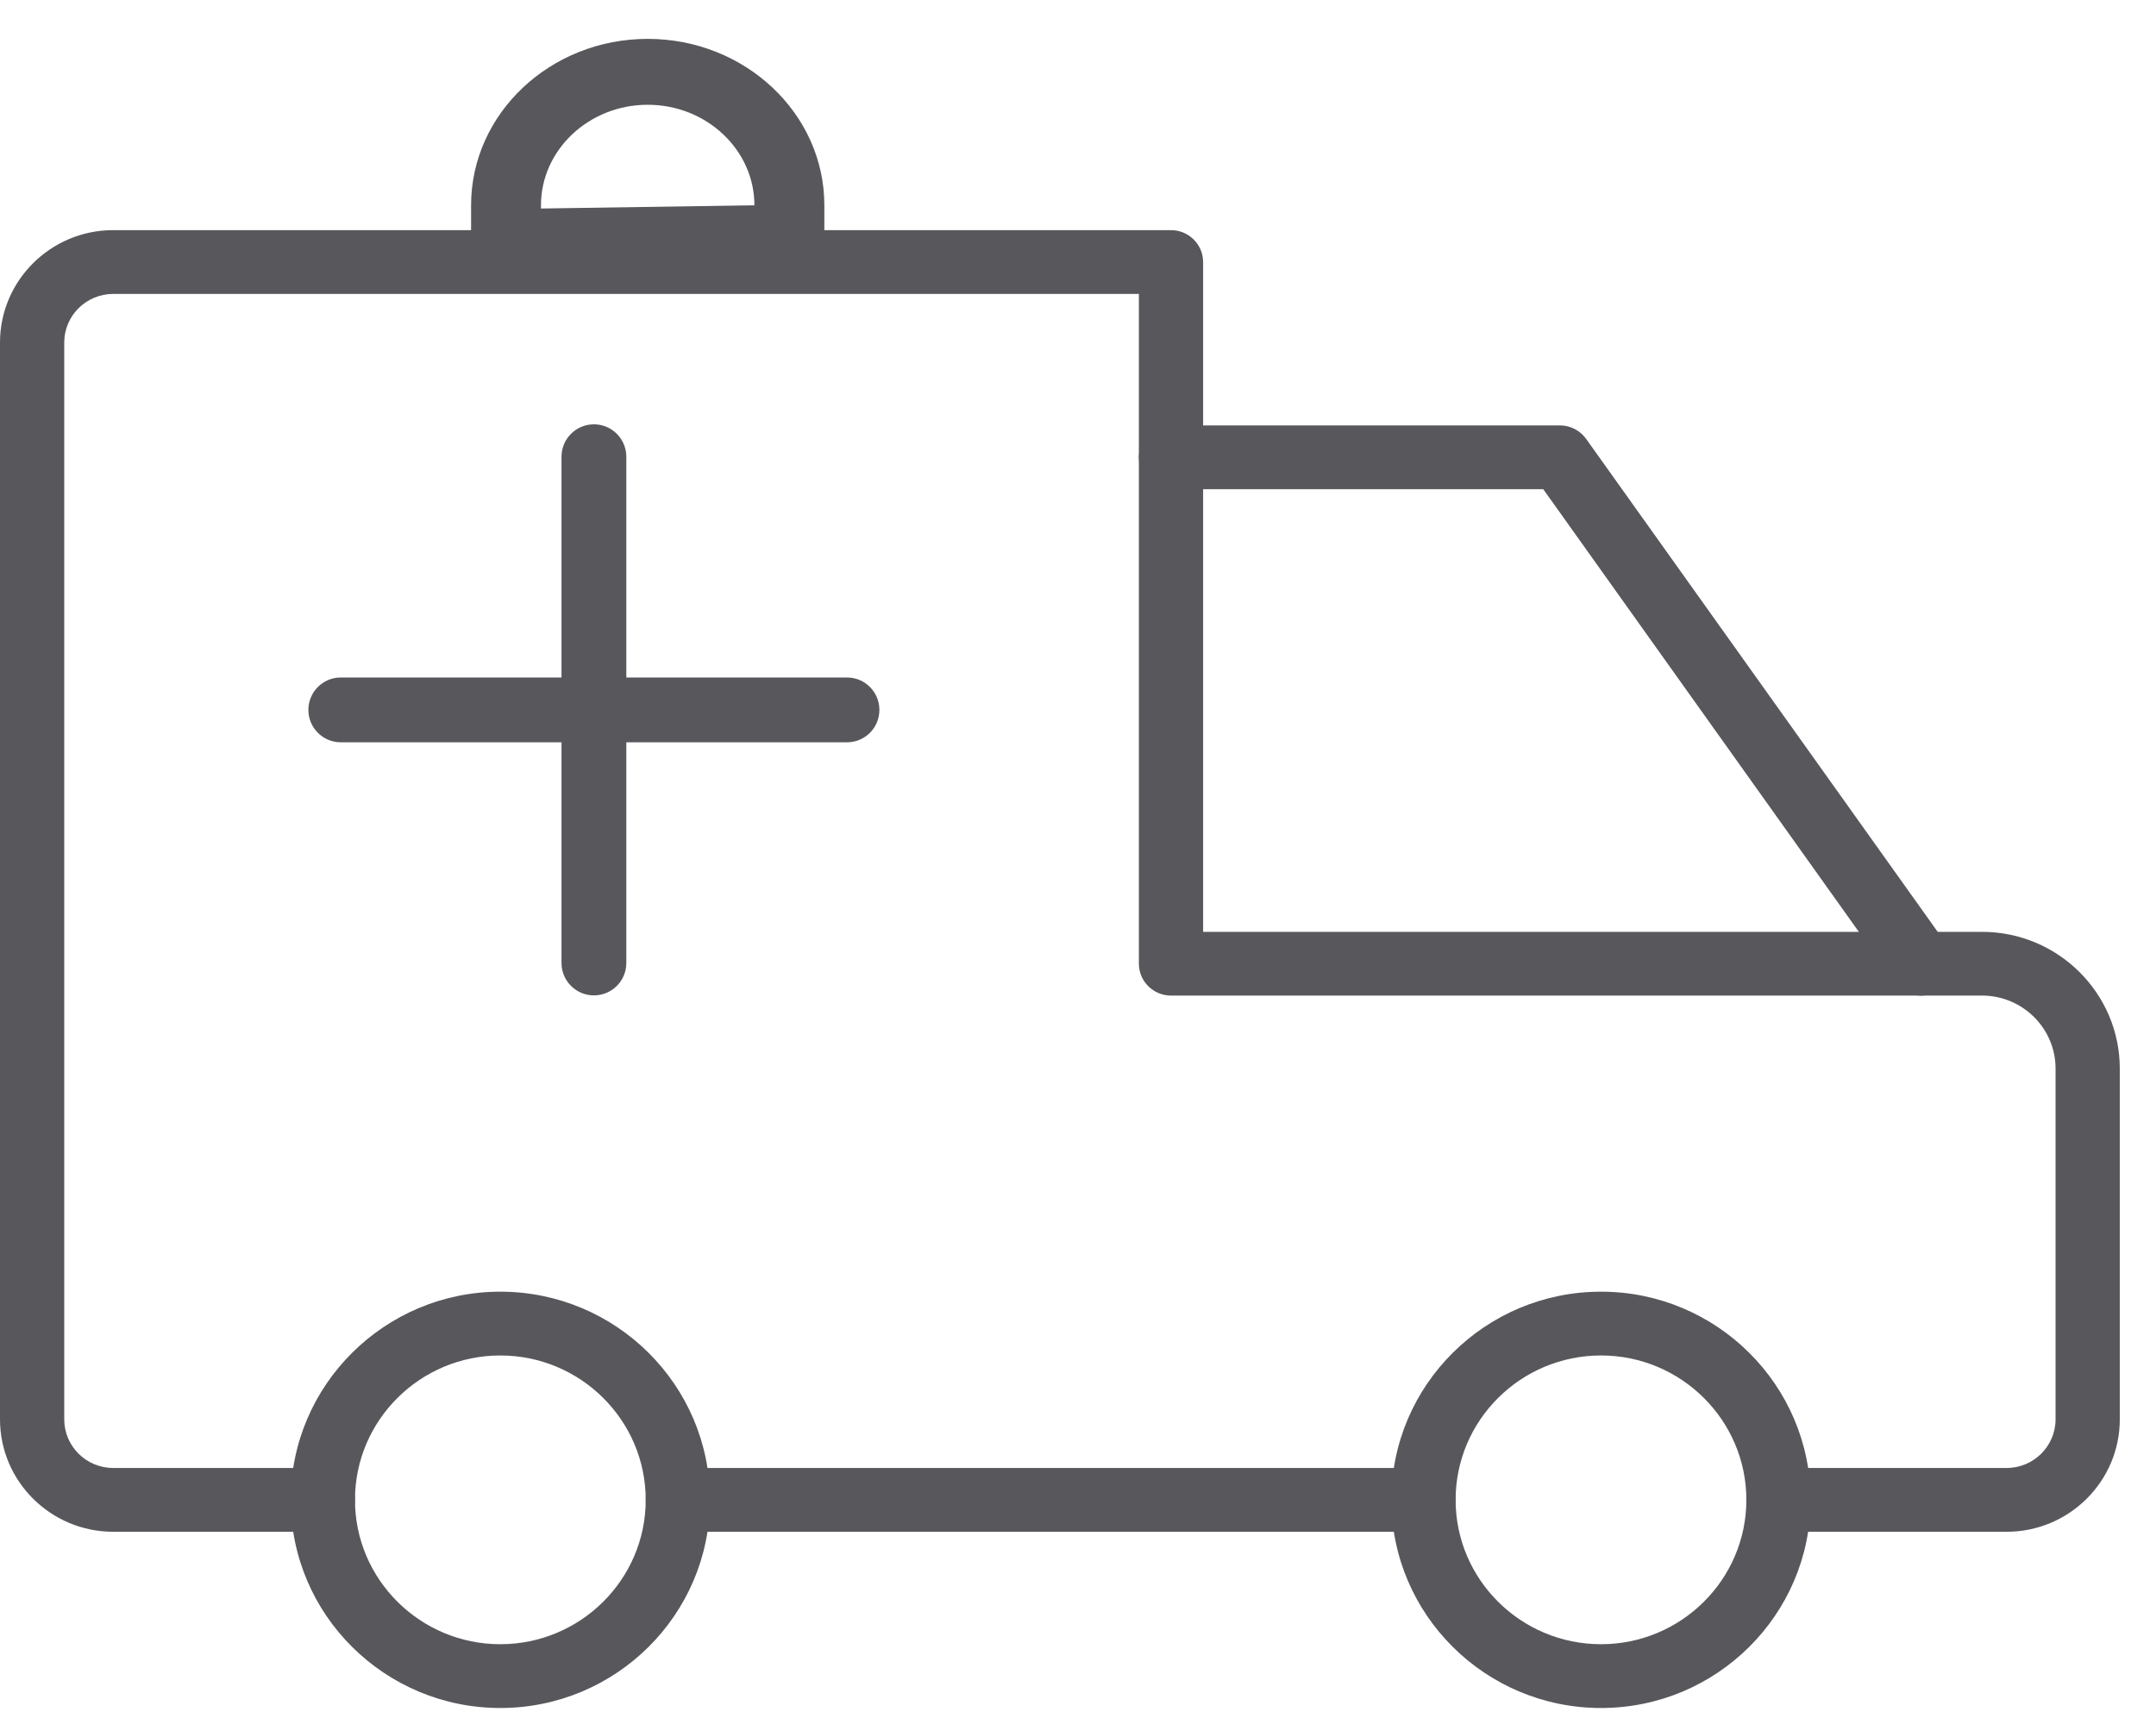
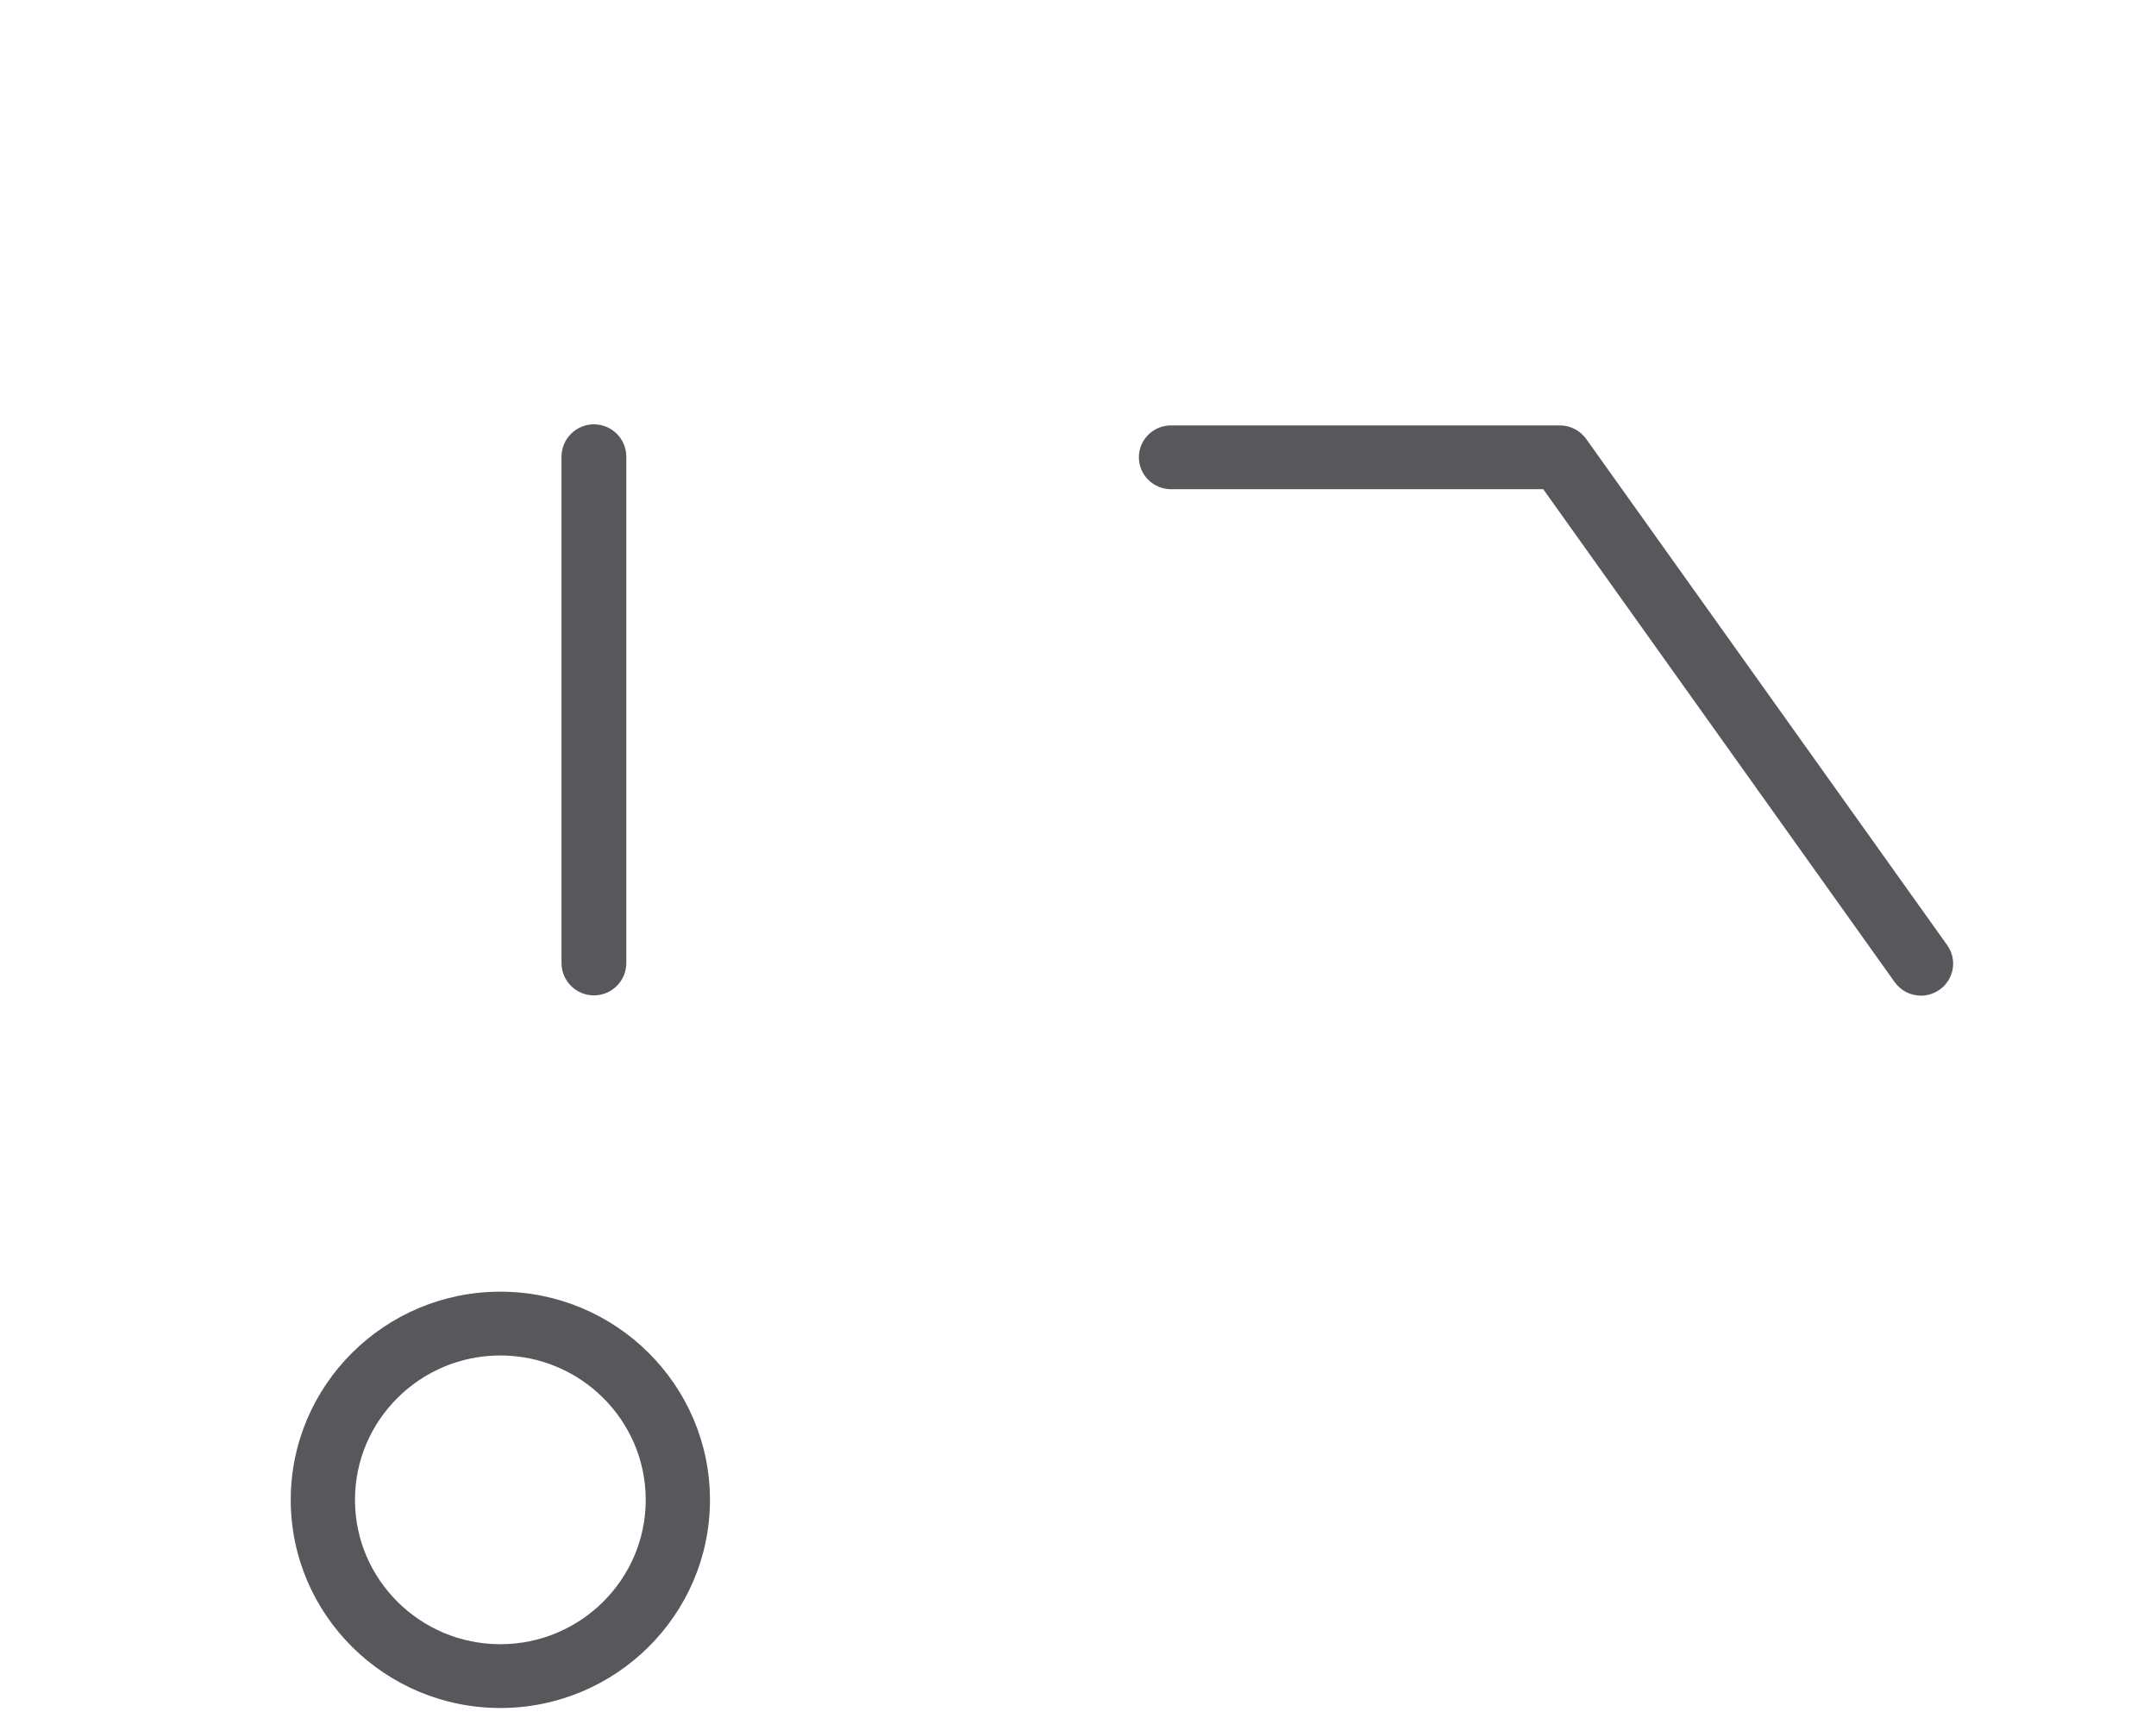
<svg xmlns="http://www.w3.org/2000/svg" width="34px" height="27px" viewBox="0 0 34 27" version="1.1">
  <title>A044BB78-6738-4A1C-B29C-D8F9C4CFCB2E</title>
  <desc>Created with sketchtool.</desc>
  <g id="Homes" stroke="none" stroke-width="1" fill="none" fill-rule="evenodd">
    <g id="Home-Asociado-XL" transform="translate(-917, -102)">
      <g id="component/Xl/Header/completo">
        <g id="BannerEmergenciaGrande" transform="translate(878, 99.613)">
          <g id="UI-icon/ambulancia-negra" transform="translate(39, 3)">
            <g id="ambulance">
              <g id="Group" transform="translate(0, 2.786)" fill="#58575C" fill-rule="nonzero">
-                 <path d="M31.645,20.755 L28.047,20.755 C27.767,20.755 27.54,20.529 27.54,20.252 C27.54,19.974 27.767,19.749 28.047,19.749 L31.645,19.749 C32.07,19.749 32.416,19.405 32.416,18.982 L32.416,13.451 C32.416,12.816 31.896,12.3 31.257,12.3 L18.467,12.3 C18.187,12.3 17.96,12.074 17.96,11.797 L17.96,1.236 L1.785,1.236 C1.359,1.236 1.013,1.58 1.013,2.002 L1.013,18.982 C1.013,19.405 1.359,19.749 1.785,19.749 L5.091,19.749 C5.371,19.749 5.598,19.974 5.598,20.252 C5.598,20.529 5.371,20.755 5.091,20.755 L1.785,20.755 C0.801,20.755 0,19.96 0,18.982 L0,2.002 C0,1.025 0.801,0.23 1.785,0.23 L18.467,0.23 C18.746,0.23 18.973,0.456 18.973,0.733 L18.973,11.295 L31.257,11.295 C32.454,11.295 33.429,12.263 33.429,13.452 L33.429,18.983 C33.429,19.96 32.628,20.755 31.645,20.755 Z" id="Shape" />
-                 <path d="M22.449,20.755 L10.689,20.755 C10.409,20.755 10.183,20.529 10.183,20.252 C10.183,19.974 10.409,19.749 10.689,19.749 L22.449,19.749 C22.728,19.749 22.955,19.974 22.955,20.252 C22.955,20.529 22.728,20.755 22.449,20.755 Z" id="Shape" />
                <path d="M30.294,12.301 C30.135,12.301 29.979,12.227 29.88,12.089 L24.337,4.315 L18.467,4.315 C18.187,4.315 17.96,4.089 17.96,3.812 C17.96,3.534 18.187,3.309 18.467,3.309 L24.599,3.309 C24.763,3.309 24.917,3.388 25.013,3.521 L30.708,11.506 C30.87,11.733 30.815,12.047 30.587,12.207 C30.497,12.271 30.395,12.301 30.294,12.301 Z" id="Shape" />
                <path d="M7.89,23.534 C6.068,23.534 4.585,22.062 4.585,20.252 C4.585,18.442 6.068,16.969 7.89,16.969 C9.713,16.969 11.196,18.442 11.196,20.252 C11.196,22.062 9.713,23.534 7.89,23.534 Z M7.89,17.975 C6.626,17.975 5.598,18.996 5.598,20.252 C5.598,21.507 6.626,22.528 7.89,22.528 C9.154,22.528 10.183,21.507 10.183,20.252 C10.183,18.996 9.154,17.975 7.89,17.975 Z" id="Shape" />
-                 <path d="M25.248,23.534 C23.425,23.534 21.942,22.062 21.942,20.252 C21.942,18.442 23.425,16.969 25.248,16.969 C27.07,16.969 28.553,18.442 28.553,20.252 C28.553,22.062 27.07,23.534 25.248,23.534 Z M25.248,17.975 C23.983,17.975 22.955,18.996 22.955,20.252 C22.955,21.507 23.983,22.528 25.248,22.528 C26.512,22.528 27.54,21.507 27.54,20.252 C27.54,18.996 26.511,17.975 25.248,17.975 Z" id="Shape" />
-                 <path d="M13.358,8.306 L5.374,8.306 C5.092,8.306 4.863,8.077 4.863,7.795 C4.863,7.513 5.092,7.284 5.374,7.284 L13.358,7.284 C13.64,7.284 13.868,7.513 13.868,7.795 C13.868,8.077 13.641,8.306 13.358,8.306 Z" id="Shape" />
                <path d="M9.366,12.297 C9.084,12.297 8.855,12.068 8.855,11.787 L8.855,3.803 C8.855,3.521 9.084,3.292 9.366,3.292 C9.648,3.292 9.877,3.521 9.877,3.803 L9.877,11.787 C9.877,12.068 9.648,12.297 9.366,12.297 Z" id="Shape" />
              </g>
              <g id="Group" transform="translate(8.357, 5.571)" />
-               <path d="M12.447,3.714 L7.98,3.714 C7.676,3.714 7.429,3.482 7.429,3.195 L7.429,2.624 C7.429,1.177 8.678,0 10.214,0 C11.751,0 13,1.177 13,2.624 L13,3.195 C12.999,3.482 12.753,3.714 12.447,3.714 Z M8.531,2.675 L11.897,2.624 C11.897,1.751 11.142,1.039 10.214,1.039 C9.287,1.039 8.531,1.751 8.531,2.624 L8.531,2.675 Z" id="Shape" fill="#58575C" fill-rule="nonzero" />
            </g>
          </g>
        </g>
      </g>
    </g>
  </g>
</svg>